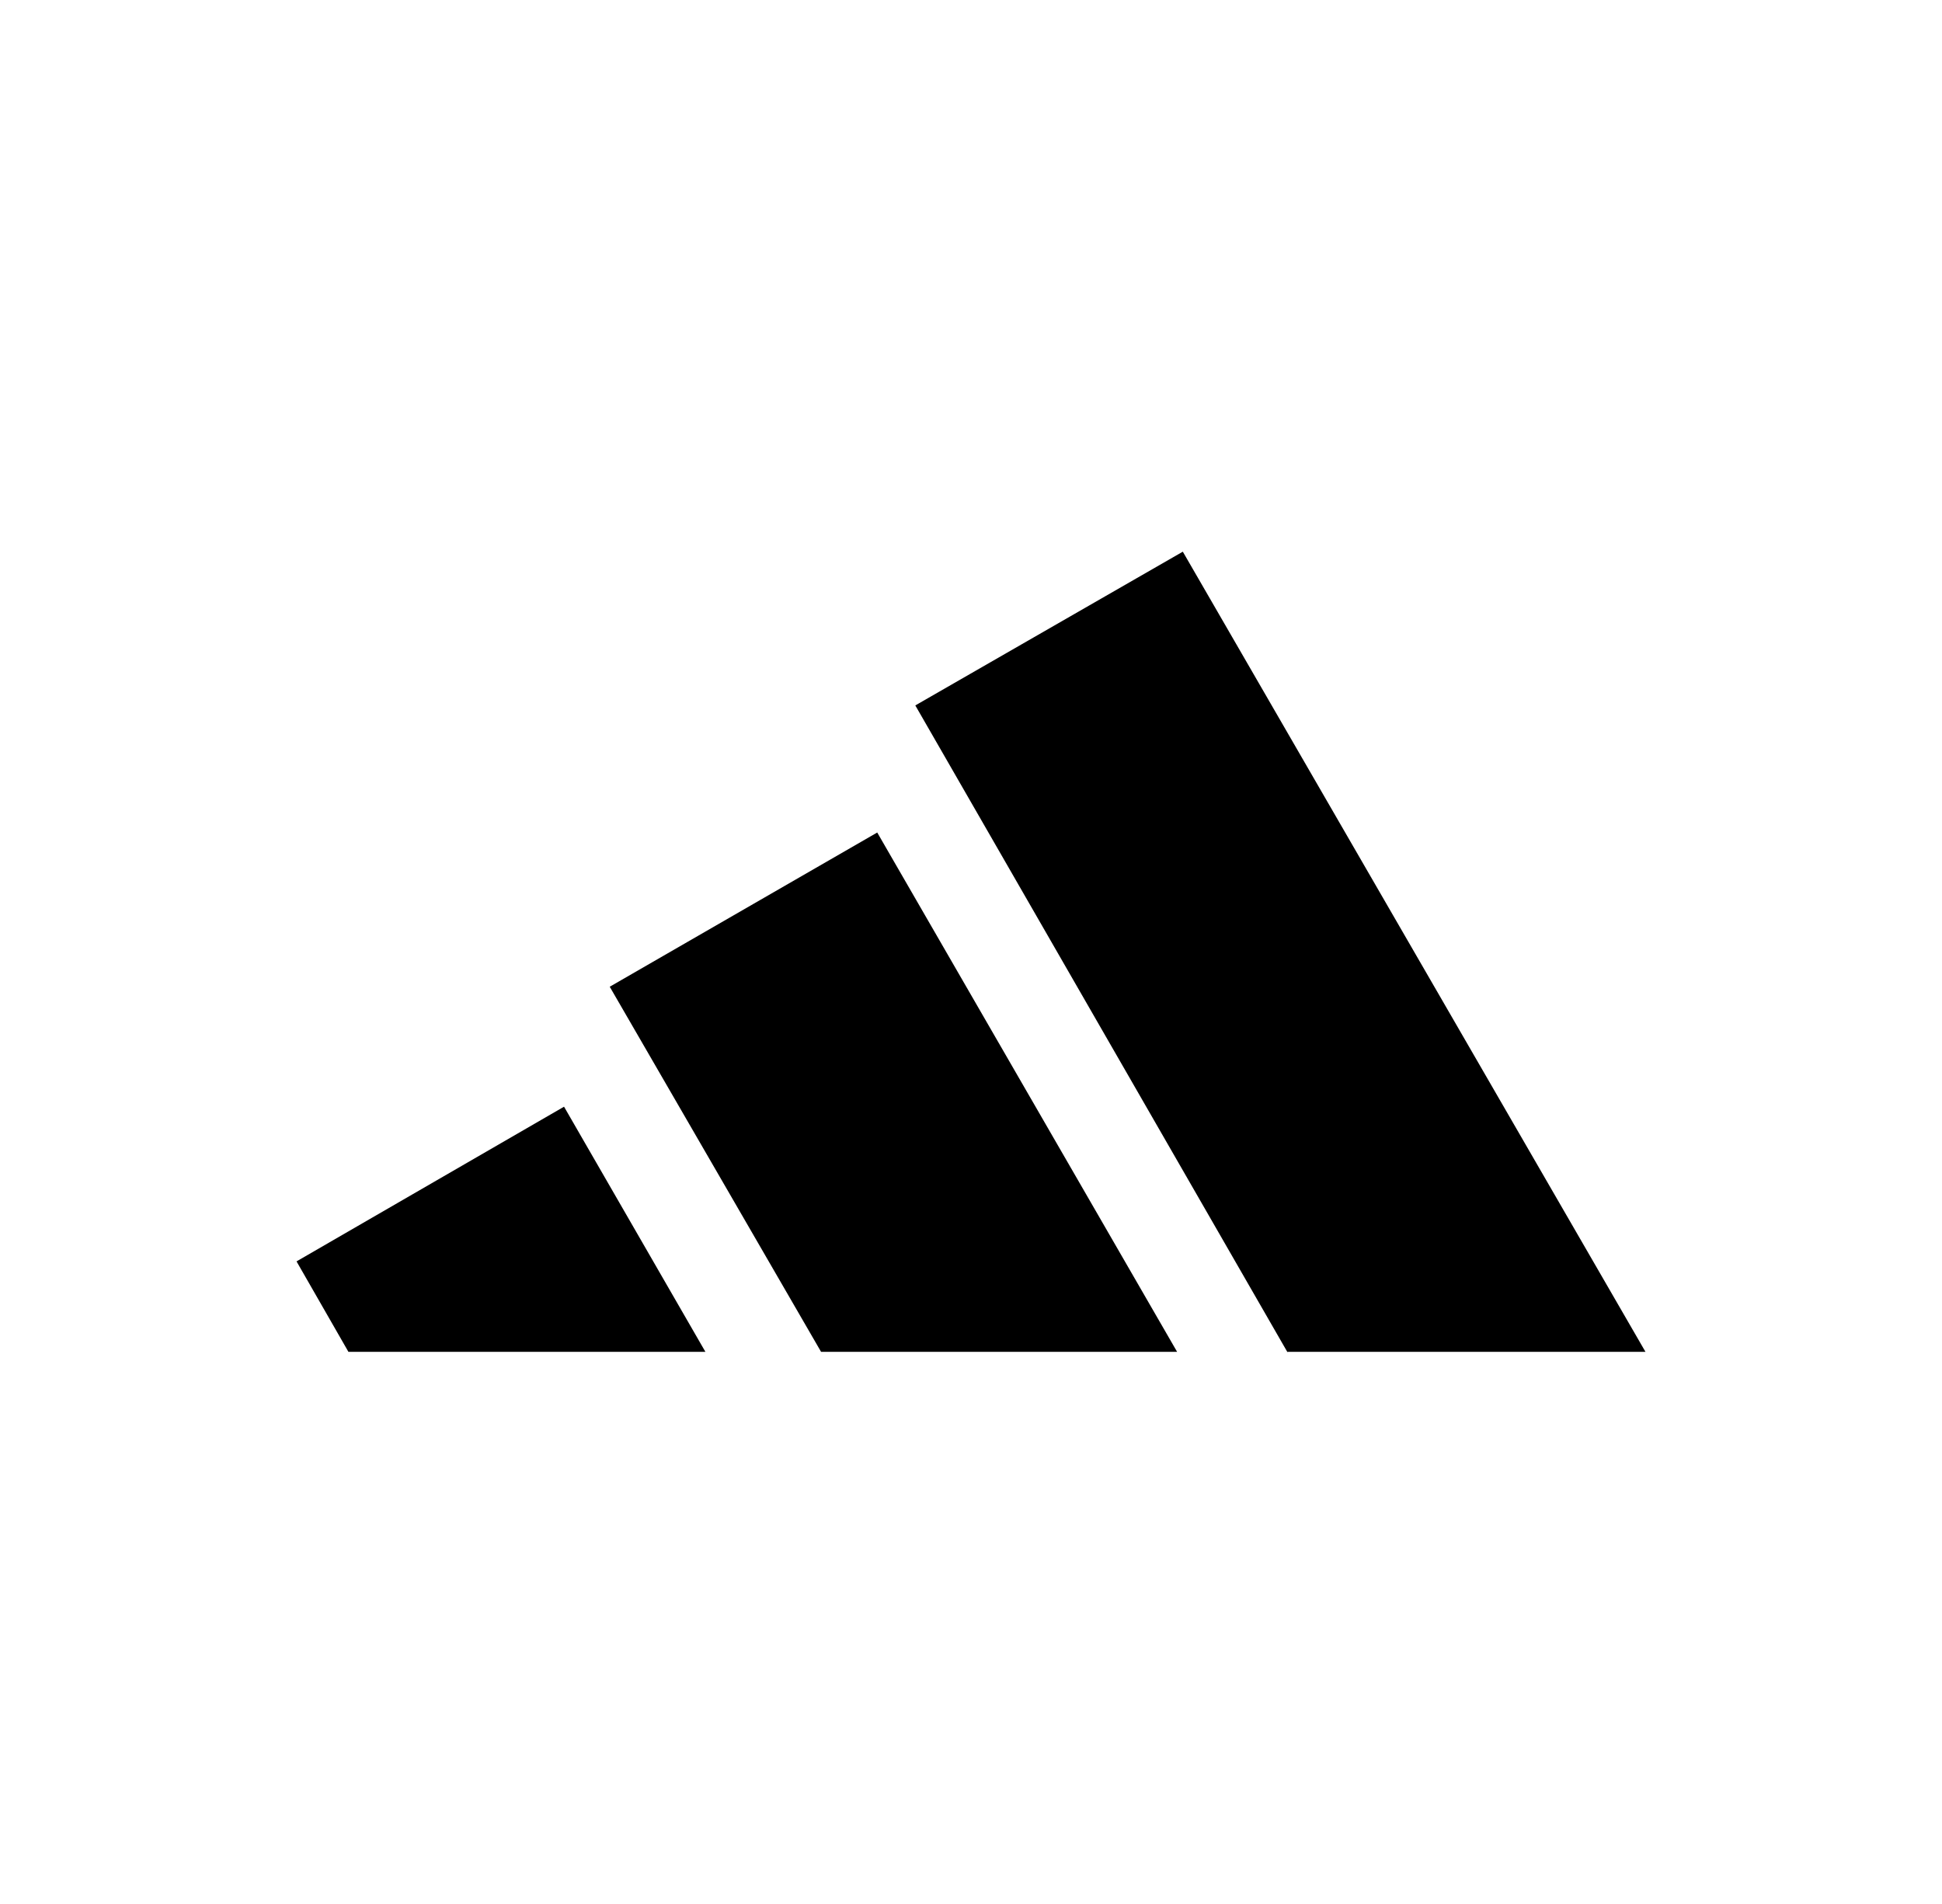
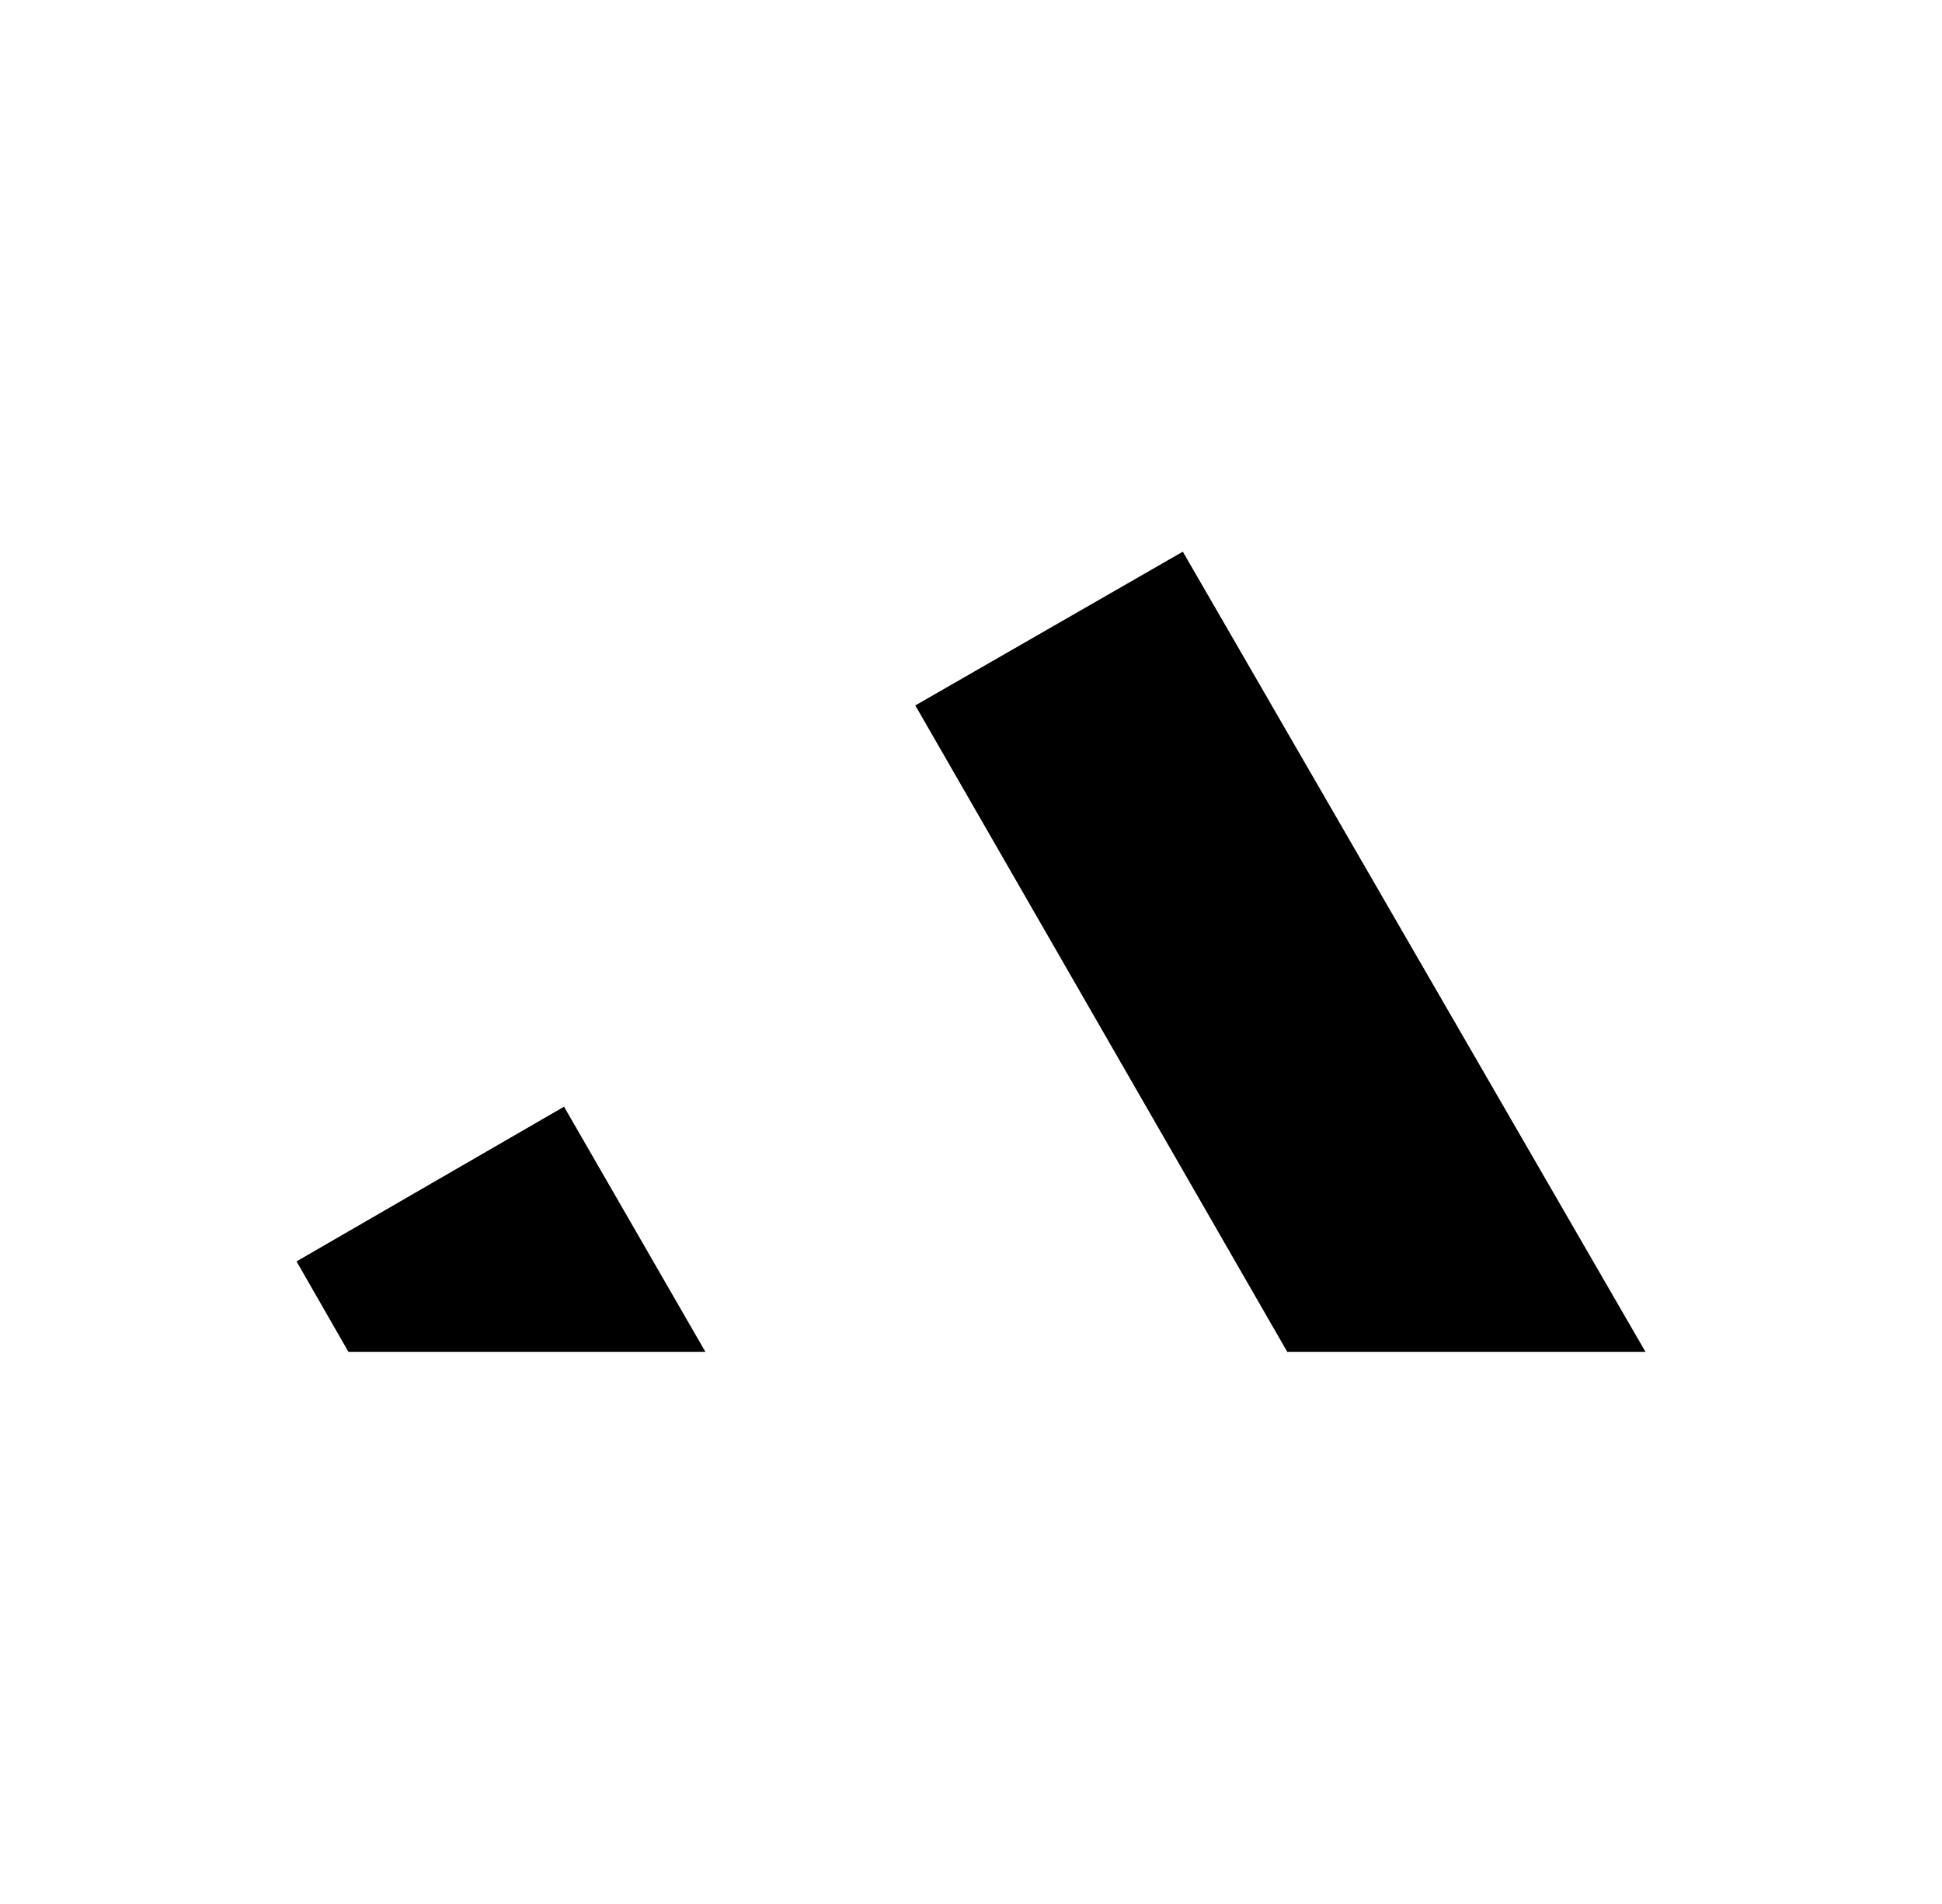
<svg xmlns="http://www.w3.org/2000/svg" id="Laag_1" data-name="Laag 1" viewBox="0 0 40.8 40">
  <defs>
    <style>
      .cls-1 {
        stroke-width: 0px;
      }
    </style>
  </defs>
  <g id="layer1">
    <g id="g2402">
      <path id="path2405" class="cls-1" d="M27.05,28.41l-7.82-13.59,5.62-3.23,9.72,16.81h-7.52" />
      <path id="path2407" class="cls-1" d="M6.23,26.5l5.62-3.25,2.97,5.15h-7.5l-1.09-1.9" />
-       <path id="path2415" class="cls-1" d="M12.81,20.73l5.62-3.24,6.3,10.91h-7.48s-4.44-7.67-4.44-7.67" />
    </g>
  </g>
</svg>